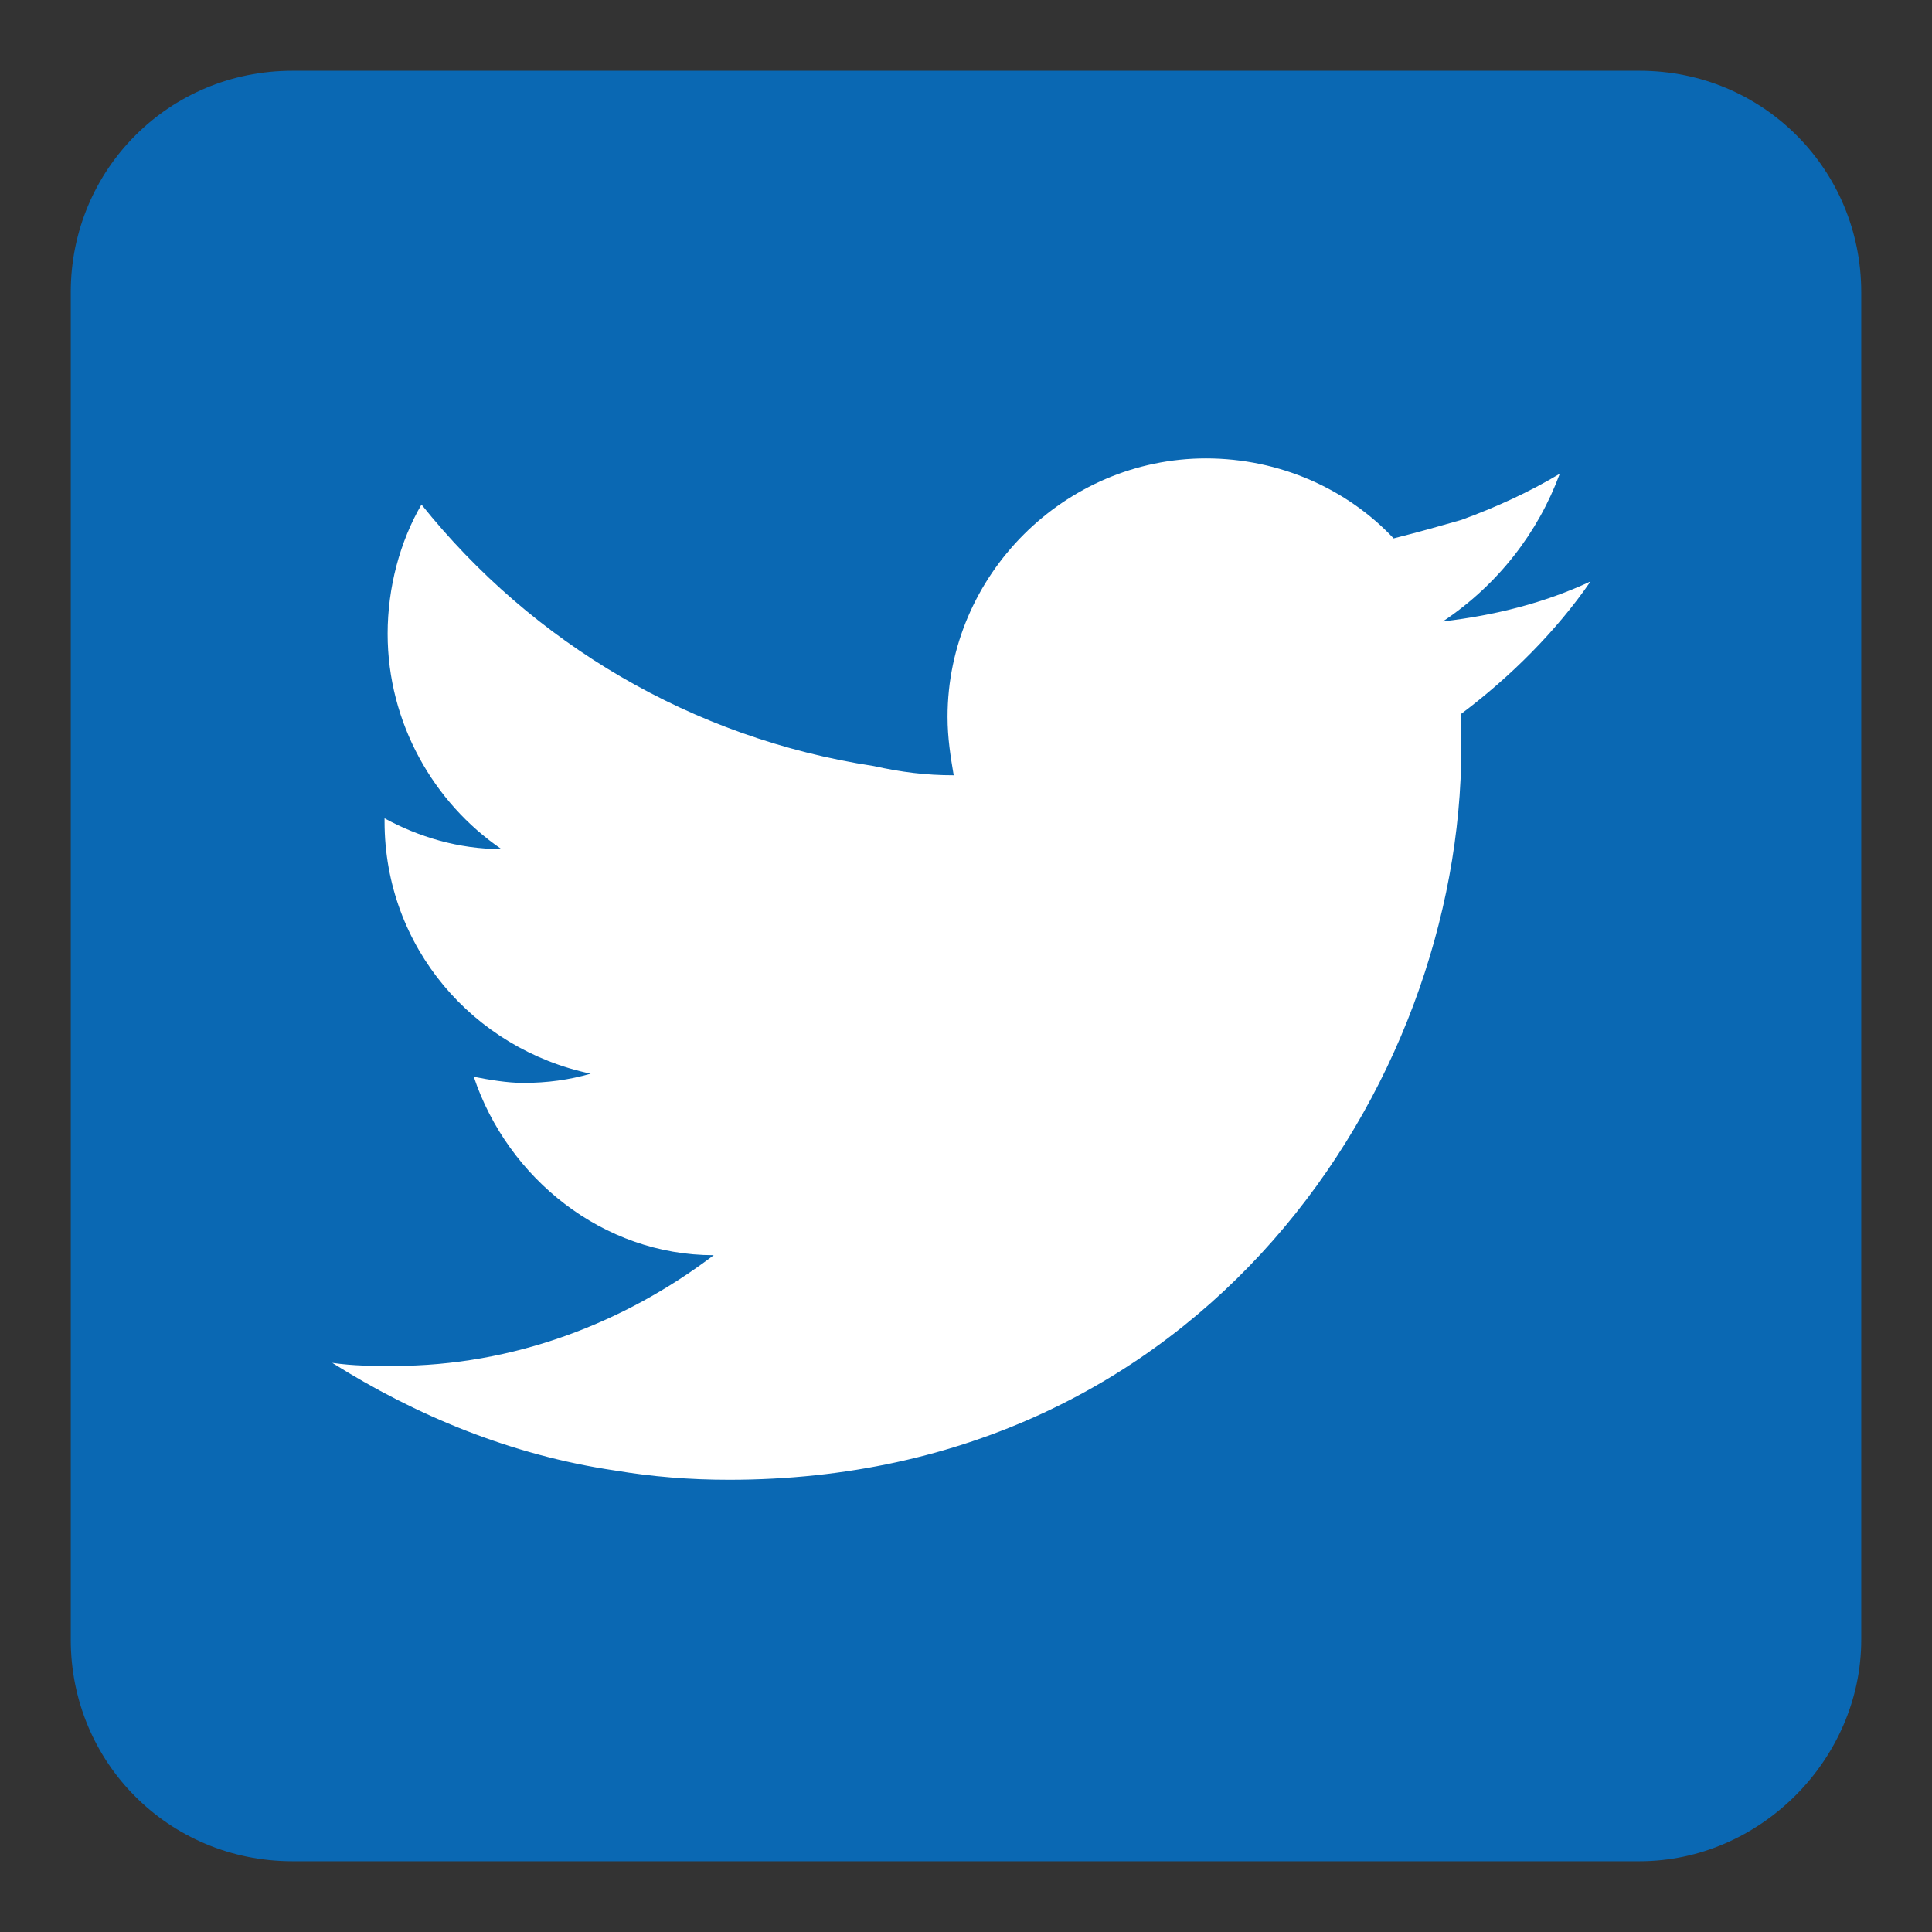
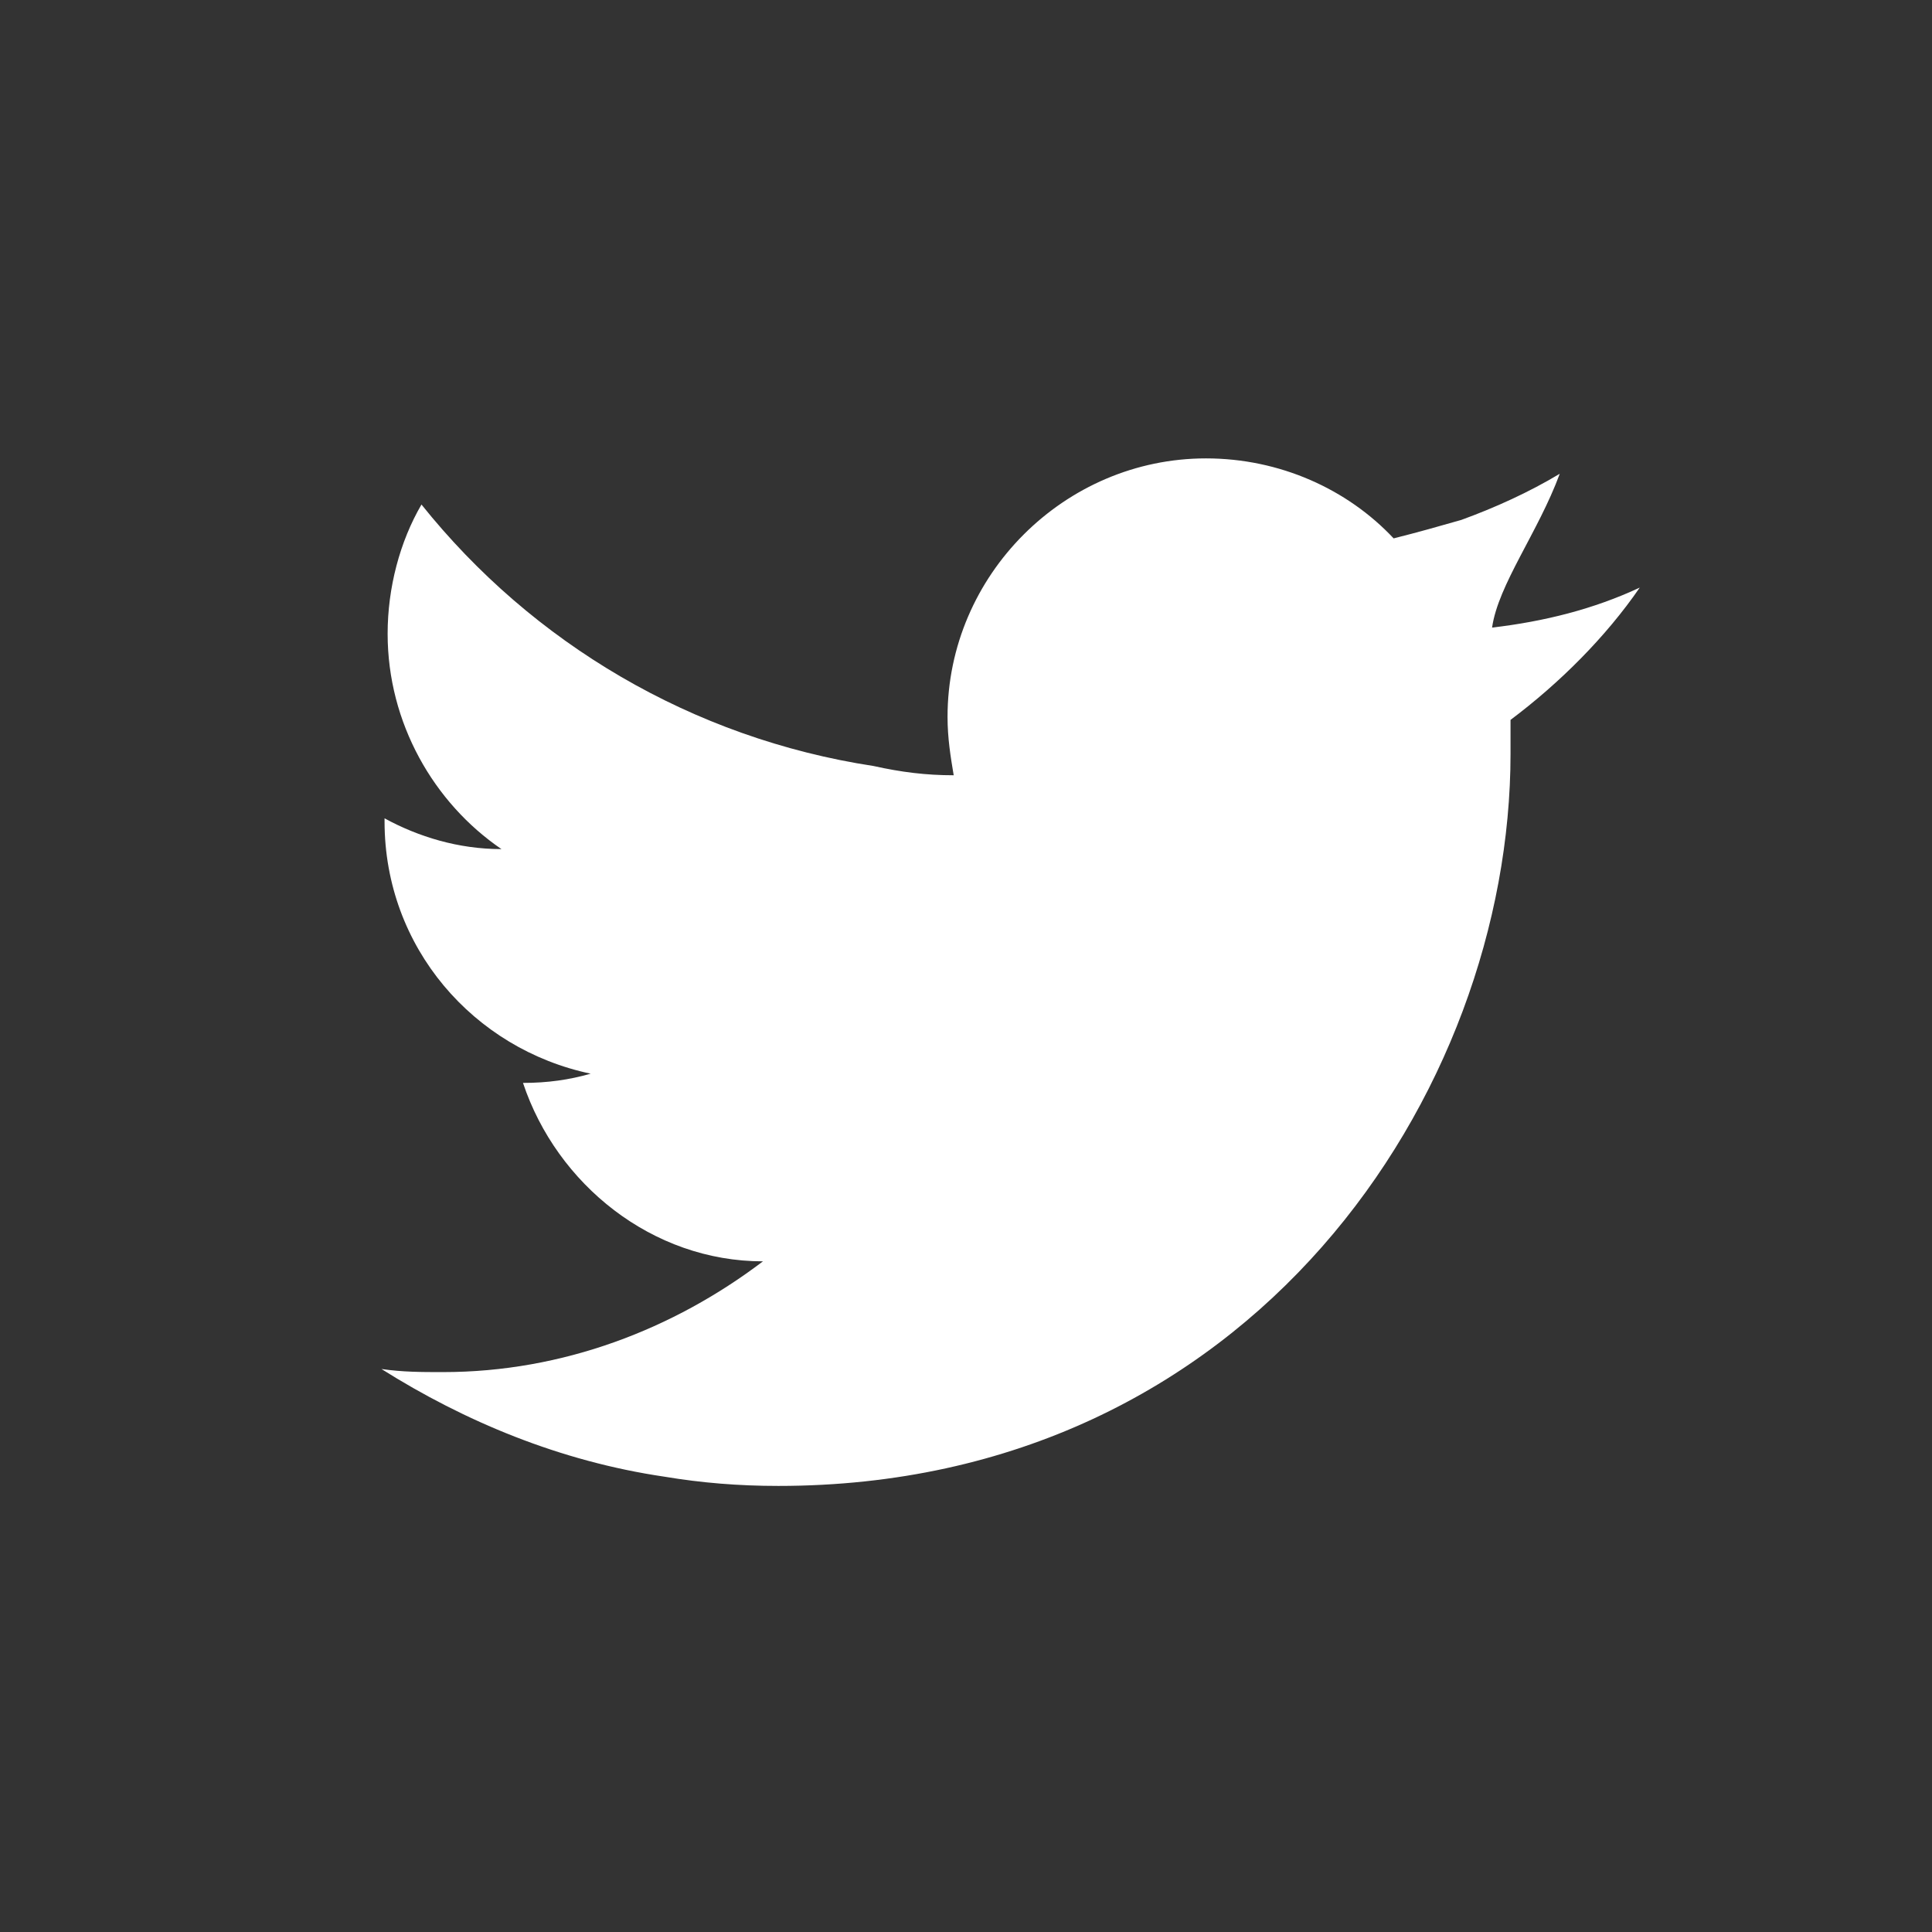
<svg xmlns="http://www.w3.org/2000/svg" version="1.1" id="Layer_1" x="0px" y="0px" viewBox="0 0 62.8 62.8" style="enable-background:new 0 0 62.8 62.8;" xml:space="preserve">
  <rect x="0" y="0" width="62.8" height="62.8" fill="#333333" stroke="none" />
  <style type="text/css">
	.st0{fill:#0A68B3;}
	.st1{fill:#FFFFFF;}
</style>
-   <path class="st0" d="M53.3,60.5H9.5c-4,0-7.2-3.2-7.2-7.2V9.5c0-4,3.2-7.2,7.2-7.2h43.8c4,0,7.2,3.2,7.2,7.2v43.8  C60.5,57.2,57.2,60.5,53.3,60.5z" />
-   <path class="st1" d="M50.7,15.4c-1,0.6-2.1,1.1-3.2,1.5c-0.7,0.2-1.4,0.4-2.2,0.6c-1.5-1.6-3.7-2.6-6.1-2.6c-4.6,0-8.4,3.8-8.4,8.4  c0,0.7,0.1,1.3,0.2,1.9c-0.9,0-1.7-0.1-2.6-0.3c-5.9-0.9-11.1-4-14.7-8.5c-0.7,1.2-1.1,2.7-1.1,4.2c0,2.9,1.5,5.5,3.7,7  c-1.4,0-2.7-0.4-3.8-1c0,0,0,0.1,0,0.1c0,4.1,2.9,7.4,6.7,8.2c-0.7,0.2-1.4,0.3-2.2,0.3c-0.5,0-1.1-0.1-1.6-0.2  c1.1,3.3,4.2,5.8,7.8,5.8c-2.9,2.2-6.5,3.6-10.4,3.6c-0.7,0-1.3,0-2-0.1c2.7,1.7,5.8,3,9.2,3.5c1.2,0.2,2.4,0.3,3.7,0.3  c15.4,0,23.8-12.8,23.8-23.8c0-0.4,0-0.7,0-1.1c1.6-1.2,3.1-2.7,4.2-4.3c-1.5,0.7-3.1,1.1-4.8,1.3C48.7,19,50,17.3,50.7,15.4z" />
+   <path class="st1" d="M50.7,15.4c-1,0.6-2.1,1.1-3.2,1.5c-0.7,0.2-1.4,0.4-2.2,0.6c-1.5-1.6-3.7-2.6-6.1-2.6c-4.6,0-8.4,3.8-8.4,8.4  c0,0.7,0.1,1.3,0.2,1.9c-0.9,0-1.7-0.1-2.6-0.3c-5.9-0.9-11.1-4-14.7-8.5c-0.7,1.2-1.1,2.7-1.1,4.2c0,2.9,1.5,5.5,3.7,7  c-1.4,0-2.7-0.4-3.8-1c0,0,0,0.1,0,0.1c0,4.1,2.9,7.4,6.7,8.2c-0.7,0.2-1.4,0.3-2.2,0.3c1.1,3.3,4.2,5.8,7.8,5.8c-2.9,2.2-6.5,3.6-10.4,3.6c-0.7,0-1.3,0-2-0.1c2.7,1.7,5.8,3,9.2,3.5c1.2,0.2,2.4,0.3,3.7,0.3  c15.4,0,23.8-12.8,23.8-23.8c0-0.4,0-0.7,0-1.1c1.6-1.2,3.1-2.7,4.2-4.3c-1.5,0.7-3.1,1.1-4.8,1.3C48.7,19,50,17.3,50.7,15.4z" />
</svg>